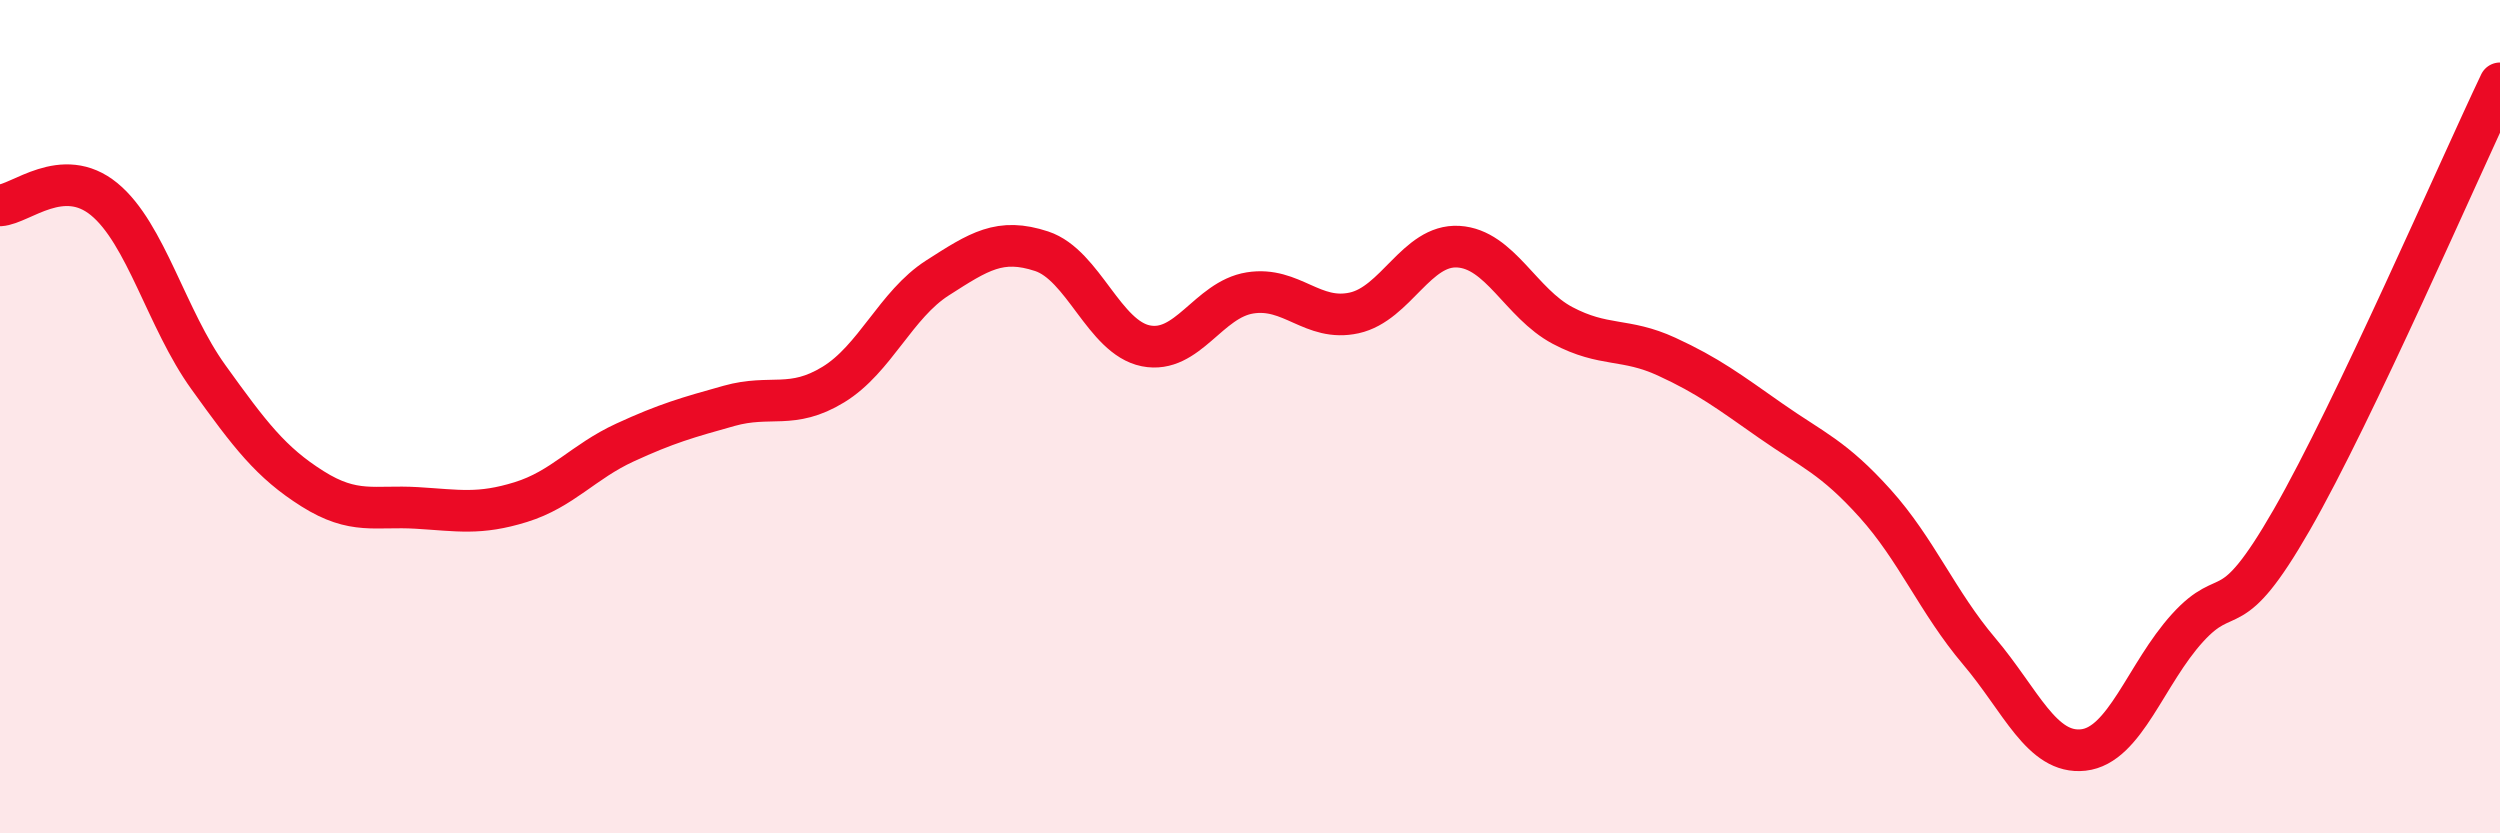
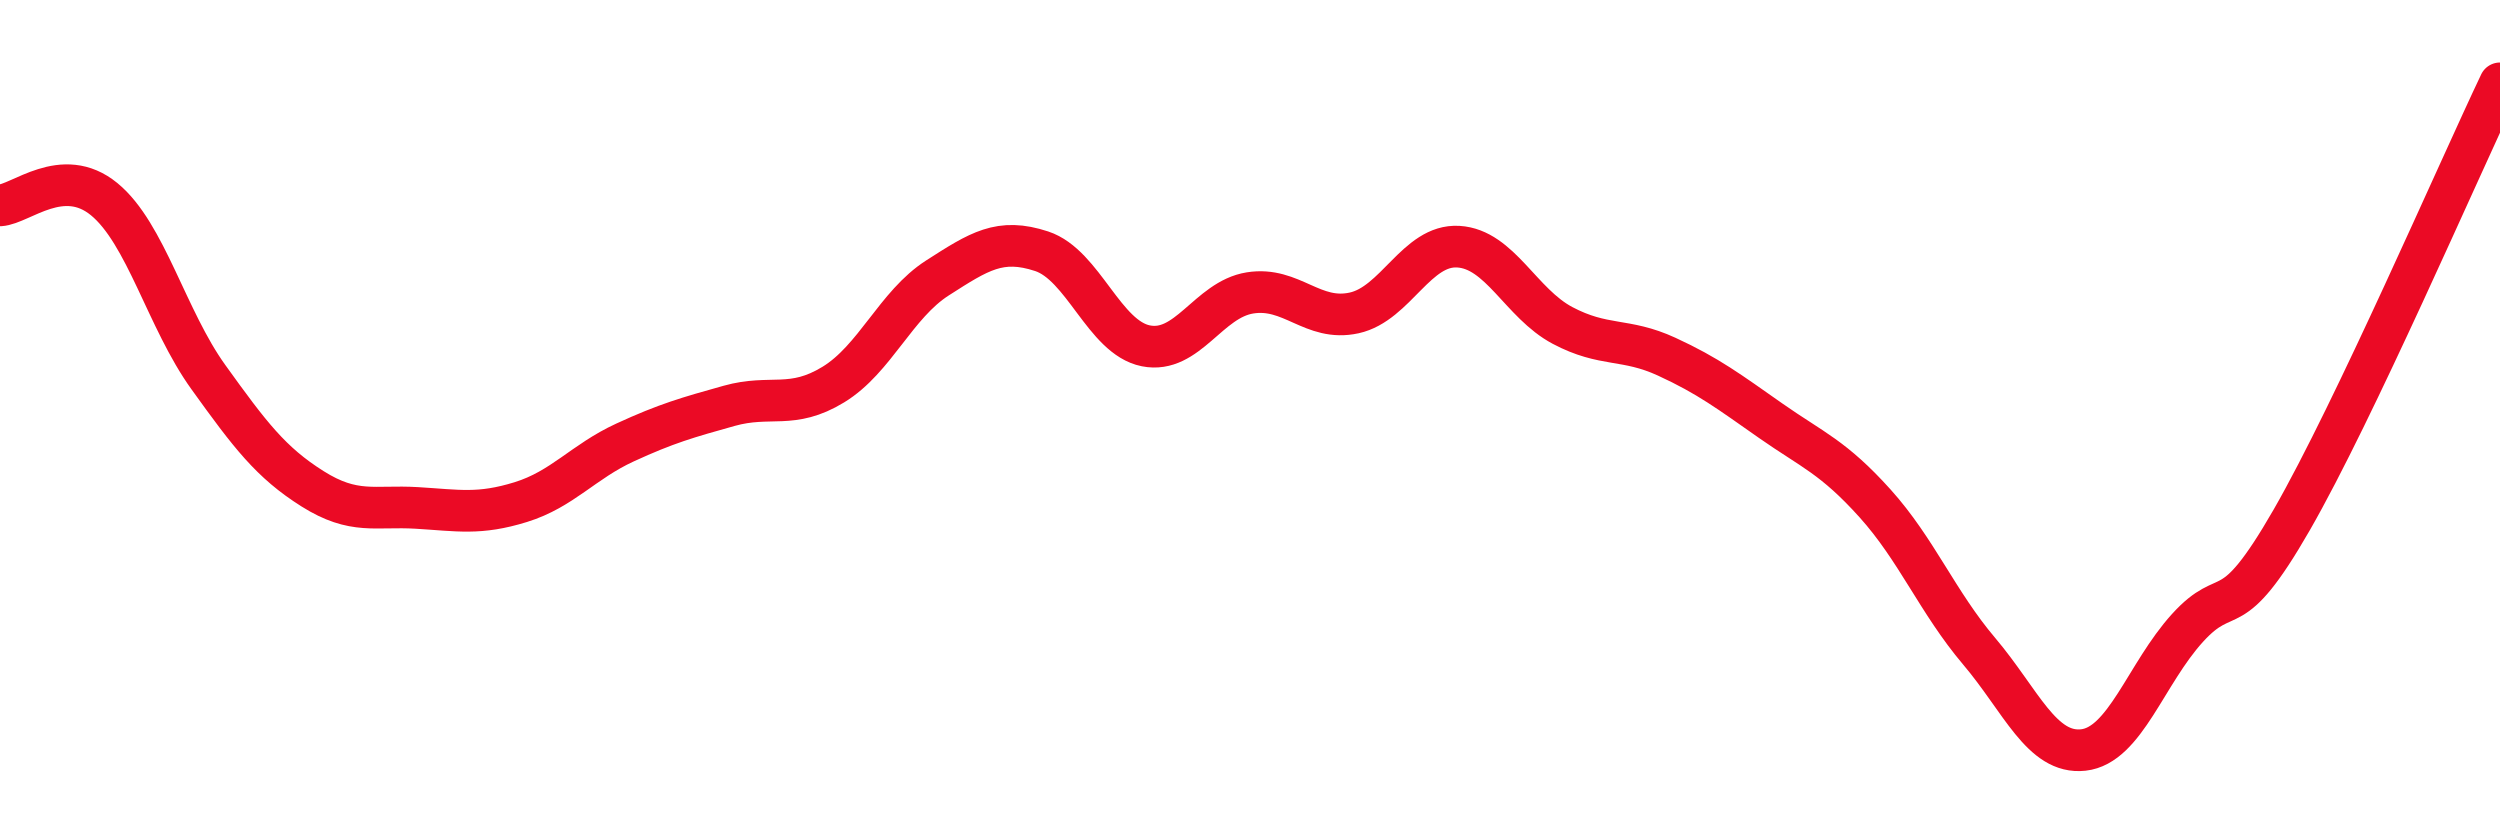
<svg xmlns="http://www.w3.org/2000/svg" width="60" height="20" viewBox="0 0 60 20">
-   <path d="M 0,4.93 C 0.5,4.9 1.5,3.96 2.5,4.78 C 3.5,5.6 4,7.66 5,9.05 C 6,10.44 6.5,11.1 7.5,11.73 C 8.5,12.36 9,12.13 10,12.19 C 11,12.25 11.5,12.36 12.5,12.05 C 13.5,11.74 14,11.08 15,10.62 C 16,10.16 16.5,10.02 17.5,9.74 C 18.5,9.46 19,9.84 20,9.23 C 21,8.62 21.5,7.31 22.5,6.67 C 23.5,6.03 24,5.7 25,6.03 C 26,6.36 26.5,8.1 27.5,8.3 C 28.5,8.5 29,7.19 30,7.03 C 31,6.87 31.5,7.73 32.5,7.51 C 33.5,7.29 34,5.86 35,5.92 C 36,5.98 36.5,7.28 37.5,7.81 C 38.5,8.34 39,8.1 40,8.56 C 41,9.02 41.5,9.4 42.5,10.1 C 43.5,10.8 44,10.97 45,12.08 C 46,13.19 46.5,14.45 47.5,15.63 C 48.5,16.81 49,18.11 50,18 C 51,17.89 51.5,16.17 52.5,15.07 C 53.5,13.97 53.5,15.09 55,12.48 C 56.5,9.87 59,4.1 60,2L60 20L0 20Z" fill="#EB0A25" opacity="0.1" stroke-linecap="round" stroke-linejoin="round" />
  <path d="M 0,4.93 C 0.5,4.9 1.5,3.96 2.5,4.78 C 3.5,5.6 4,7.66 5,9.05 C 6,10.44 6.5,11.1 7.5,11.73 C 8.5,12.36 9,12.13 10,12.19 C 11,12.25 11.5,12.36 12.5,12.05 C 13.5,11.74 14,11.08 15,10.62 C 16,10.16 16.5,10.02 17.5,9.74 C 18.5,9.46 19,9.84 20,9.23 C 21,8.62 21.5,7.31 22.5,6.67 C 23.5,6.03 24,5.7 25,6.03 C 26,6.36 26.5,8.1 27.5,8.3 C 28.5,8.5 29,7.19 30,7.03 C 31,6.87 31.5,7.73 32.5,7.51 C 33.5,7.29 34,5.86 35,5.92 C 36,5.98 36.5,7.28 37.5,7.81 C 38.5,8.34 39,8.1 40,8.56 C 41,9.02 41.5,9.4 42.5,10.1 C 43.5,10.8 44,10.97 45,12.08 C 46,13.19 46.5,14.45 47.5,15.63 C 48.5,16.81 49,18.11 50,18 C 51,17.89 51.5,16.17 52.5,15.07 C 53.5,13.97 53.5,15.09 55,12.48 C 56.5,9.87 59,4.1 60,2" stroke="#EB0A25" stroke-width="1" fill="none" stroke-linecap="round" stroke-linejoin="round" />
</svg>